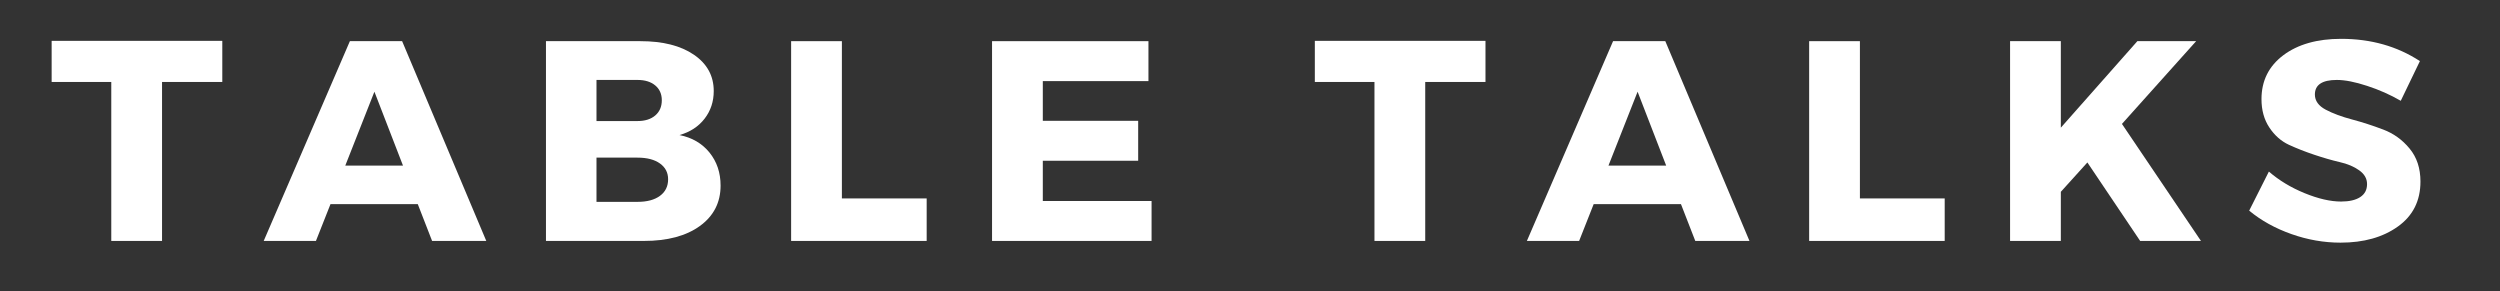
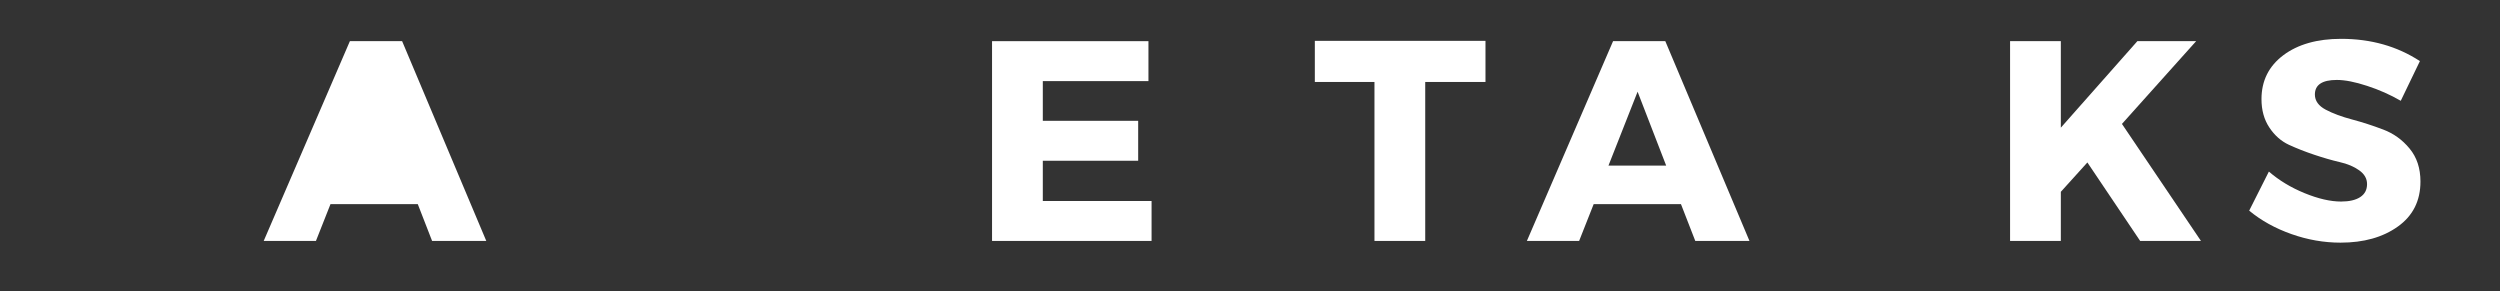
<svg xmlns="http://www.w3.org/2000/svg" width="669" zoomAndPan="magnify" viewBox="0 0 501.75 58.5" height="78" preserveAspectRatio="xMidYMid meet" version="1.0">
  <rect x="0" y="0" width="501.75" height="58.5" fill="#333333" stroke="none" />
  <defs>
    <g />
  </defs>
  <g fill="#ffffff" fill-opacity="1">
    <g transform="translate(9.959, 48.356)">
      <g>
-         <path d="M 34.656 -31.906 L 22.562 -31.906 L 22.562 0 L 12.375 0 L 12.375 -31.906 L 0.406 -31.906 L 0.406 -40.156 L 34.656 -40.156 Z M 34.656 -31.906 " />
-       </g>
+         </g>
    </g>
  </g>
  <g fill="#ffffff" fill-opacity="1">
    <g transform="translate(53.206, 48.356)">
      <g>
-         <path d="M 30.641 -7.391 L 13.125 -7.391 L 10.203 0 L -0.281 0 L 17.016 -40.094 L 27.5 -40.094 L 44.391 0 L 33.516 0 Z M 27.672 -15.125 L 21.938 -29.953 L 16.094 -15.125 Z M 27.672 -15.125 " />
+         <path d="M 30.641 -7.391 L 13.125 -7.391 L 10.203 0 L -0.281 0 L 17.016 -40.094 L 27.5 -40.094 L 44.391 0 L 33.516 0 Z M 27.672 -15.125 L 16.094 -15.125 Z M 27.672 -15.125 " />
      </g>
    </g>
  </g>
  <g fill="#ffffff" fill-opacity="1">
    <g transform="translate(105.559, 48.356)">
      <g>
-         <path d="M 4.016 -40.094 L 22.969 -40.094 C 27.477 -40.094 31.055 -39.188 33.703 -37.375 C 36.359 -35.562 37.688 -33.129 37.688 -30.078 C 37.688 -27.973 37.078 -26.129 35.859 -24.547 C 34.641 -22.961 32.957 -21.863 30.812 -21.25 C 33.332 -20.75 35.336 -19.582 36.828 -17.75 C 38.316 -15.914 39.062 -13.703 39.062 -11.109 C 39.062 -7.711 37.676 -5.008 34.906 -3 C 32.145 -1 28.395 0 23.656 0 L 4.016 0 Z M 14.156 -32.312 L 14.156 -24.062 L 22.391 -24.062 C 23.879 -24.062 25.062 -24.43 25.938 -25.172 C 26.82 -25.922 27.266 -26.941 27.266 -28.234 C 27.266 -29.492 26.82 -30.488 25.938 -31.219 C 25.062 -31.945 23.879 -32.312 22.391 -32.312 Z M 14.156 -16.719 L 14.156 -7.844 L 22.391 -7.844 C 24.305 -7.844 25.805 -8.242 26.891 -9.047 C 27.984 -9.848 28.531 -10.957 28.531 -12.375 C 28.531 -13.707 27.984 -14.766 26.891 -15.547 C 25.805 -16.328 24.305 -16.719 22.391 -16.719 Z M 14.156 -16.719 " />
-       </g>
+         </g>
    </g>
  </g>
  <g fill="#ffffff" fill-opacity="1">
    <g transform="translate(154.763, 48.356)">
      <g>
-         <path d="M 14.203 -8.531 L 31.219 -8.531 L 31.219 0 L 4.016 0 L 4.016 -40.094 L 14.203 -40.094 Z M 14.203 -8.531 " />
-       </g>
+         </g>
    </g>
  </g>
  <g fill="#ffffff" fill-opacity="1">
    <g transform="translate(195.088, 48.356)">
      <g>
        <path d="M 35.406 -32.078 L 14.203 -32.078 L 14.203 -24.109 L 33.344 -24.109 L 33.344 -16.094 L 14.203 -16.094 L 14.203 -8.016 L 36.031 -8.016 L 36.031 0 L 4.016 0 L 4.016 -40.094 L 35.406 -40.094 Z M 35.406 -32.078 " />
      </g>
    </g>
  </g>
  <g fill="#ffffff" fill-opacity="1">
    <g transform="translate(241.943, 48.356)">
      <g />
    </g>
  </g>
  <g fill="#ffffff" fill-opacity="1">
    <g transform="translate(263.481, 48.356)">
      <g>
        <path d="M 34.656 -31.906 L 22.562 -31.906 L 22.562 0 L 12.375 0 L 12.375 -31.906 L 0.406 -31.906 L 0.406 -40.156 L 34.656 -40.156 Z M 34.656 -31.906 " />
      </g>
    </g>
  </g>
  <g fill="#ffffff" fill-opacity="1">
    <g transform="translate(306.727, 48.356)">
      <g>
        <path d="M 30.641 -7.391 L 13.125 -7.391 L 10.203 0 L -0.281 0 L 17.016 -40.094 L 27.5 -40.094 L 44.391 0 L 33.516 0 Z M 27.672 -15.125 L 21.938 -29.953 L 16.094 -15.125 Z M 27.672 -15.125 " />
      </g>
    </g>
  </g>
  <g fill="#ffffff" fill-opacity="1">
    <g transform="translate(359.081, 48.356)">
      <g>
-         <path d="M 14.203 -8.531 L 31.219 -8.531 L 31.219 0 L 4.016 0 L 4.016 -40.094 L 14.203 -40.094 Z M 14.203 -8.531 " />
-       </g>
+         </g>
    </g>
  </g>
  <g fill="#ffffff" fill-opacity="1">
    <g transform="translate(399.406, 48.356)">
      <g>
        <path d="M 30.125 0 L 19.531 -15.75 L 14.203 -9.859 L 14.203 0 L 4.016 0 L 4.016 -40.094 L 14.203 -40.094 L 14.203 -22.734 L 29.562 -40.094 L 41.359 -40.094 L 26.469 -23.484 L 42.328 0 Z M 30.125 0 " />
      </g>
    </g>
  </g>
  <g fill="#ffffff" fill-opacity="1">
    <g transform="translate(450.442, 48.356)">
      <g>
        <path d="M 19.422 -40.562 C 25.41 -40.562 30.68 -39.07 35.234 -36.094 L 31.391 -28.125 C 29.285 -29.344 27.031 -30.344 24.625 -31.125 C 22.219 -31.914 20.195 -32.312 18.562 -32.312 C 15.625 -32.312 14.156 -31.336 14.156 -29.391 C 14.156 -28.129 14.879 -27.113 16.328 -26.344 C 17.773 -25.582 19.539 -24.926 21.625 -24.375 C 23.707 -23.82 25.785 -23.148 27.859 -22.359 C 29.941 -21.578 31.707 -20.305 33.156 -18.547 C 34.613 -16.797 35.344 -14.586 35.344 -11.922 C 35.344 -8.055 33.832 -5.047 30.812 -2.891 C 27.801 -0.734 23.961 0.344 19.297 0.344 C 15.984 0.344 12.703 -0.227 9.453 -1.375 C 6.203 -2.52 3.375 -4.086 0.969 -6.078 L 4.922 -13.922 C 6.953 -12.16 9.336 -10.719 12.078 -9.594 C 14.828 -8.469 17.273 -7.906 19.422 -7.906 C 21.055 -7.906 22.332 -8.203 23.25 -8.797 C 24.164 -9.391 24.625 -10.258 24.625 -11.406 C 24.625 -12.508 24.098 -13.43 23.047 -14.172 C 22.004 -14.922 20.695 -15.473 19.125 -15.828 C 17.562 -16.191 15.863 -16.68 14.031 -17.297 C 12.195 -17.91 10.5 -18.578 8.938 -19.297 C 7.375 -20.023 6.066 -21.18 5.016 -22.766 C 3.961 -24.348 3.438 -26.25 3.438 -28.469 C 3.438 -32.133 4.895 -35.066 7.812 -37.266 C 10.738 -39.461 14.609 -40.562 19.422 -40.562 Z M 19.422 -40.562 " />
      </g>
    </g>
  </g>
</svg>